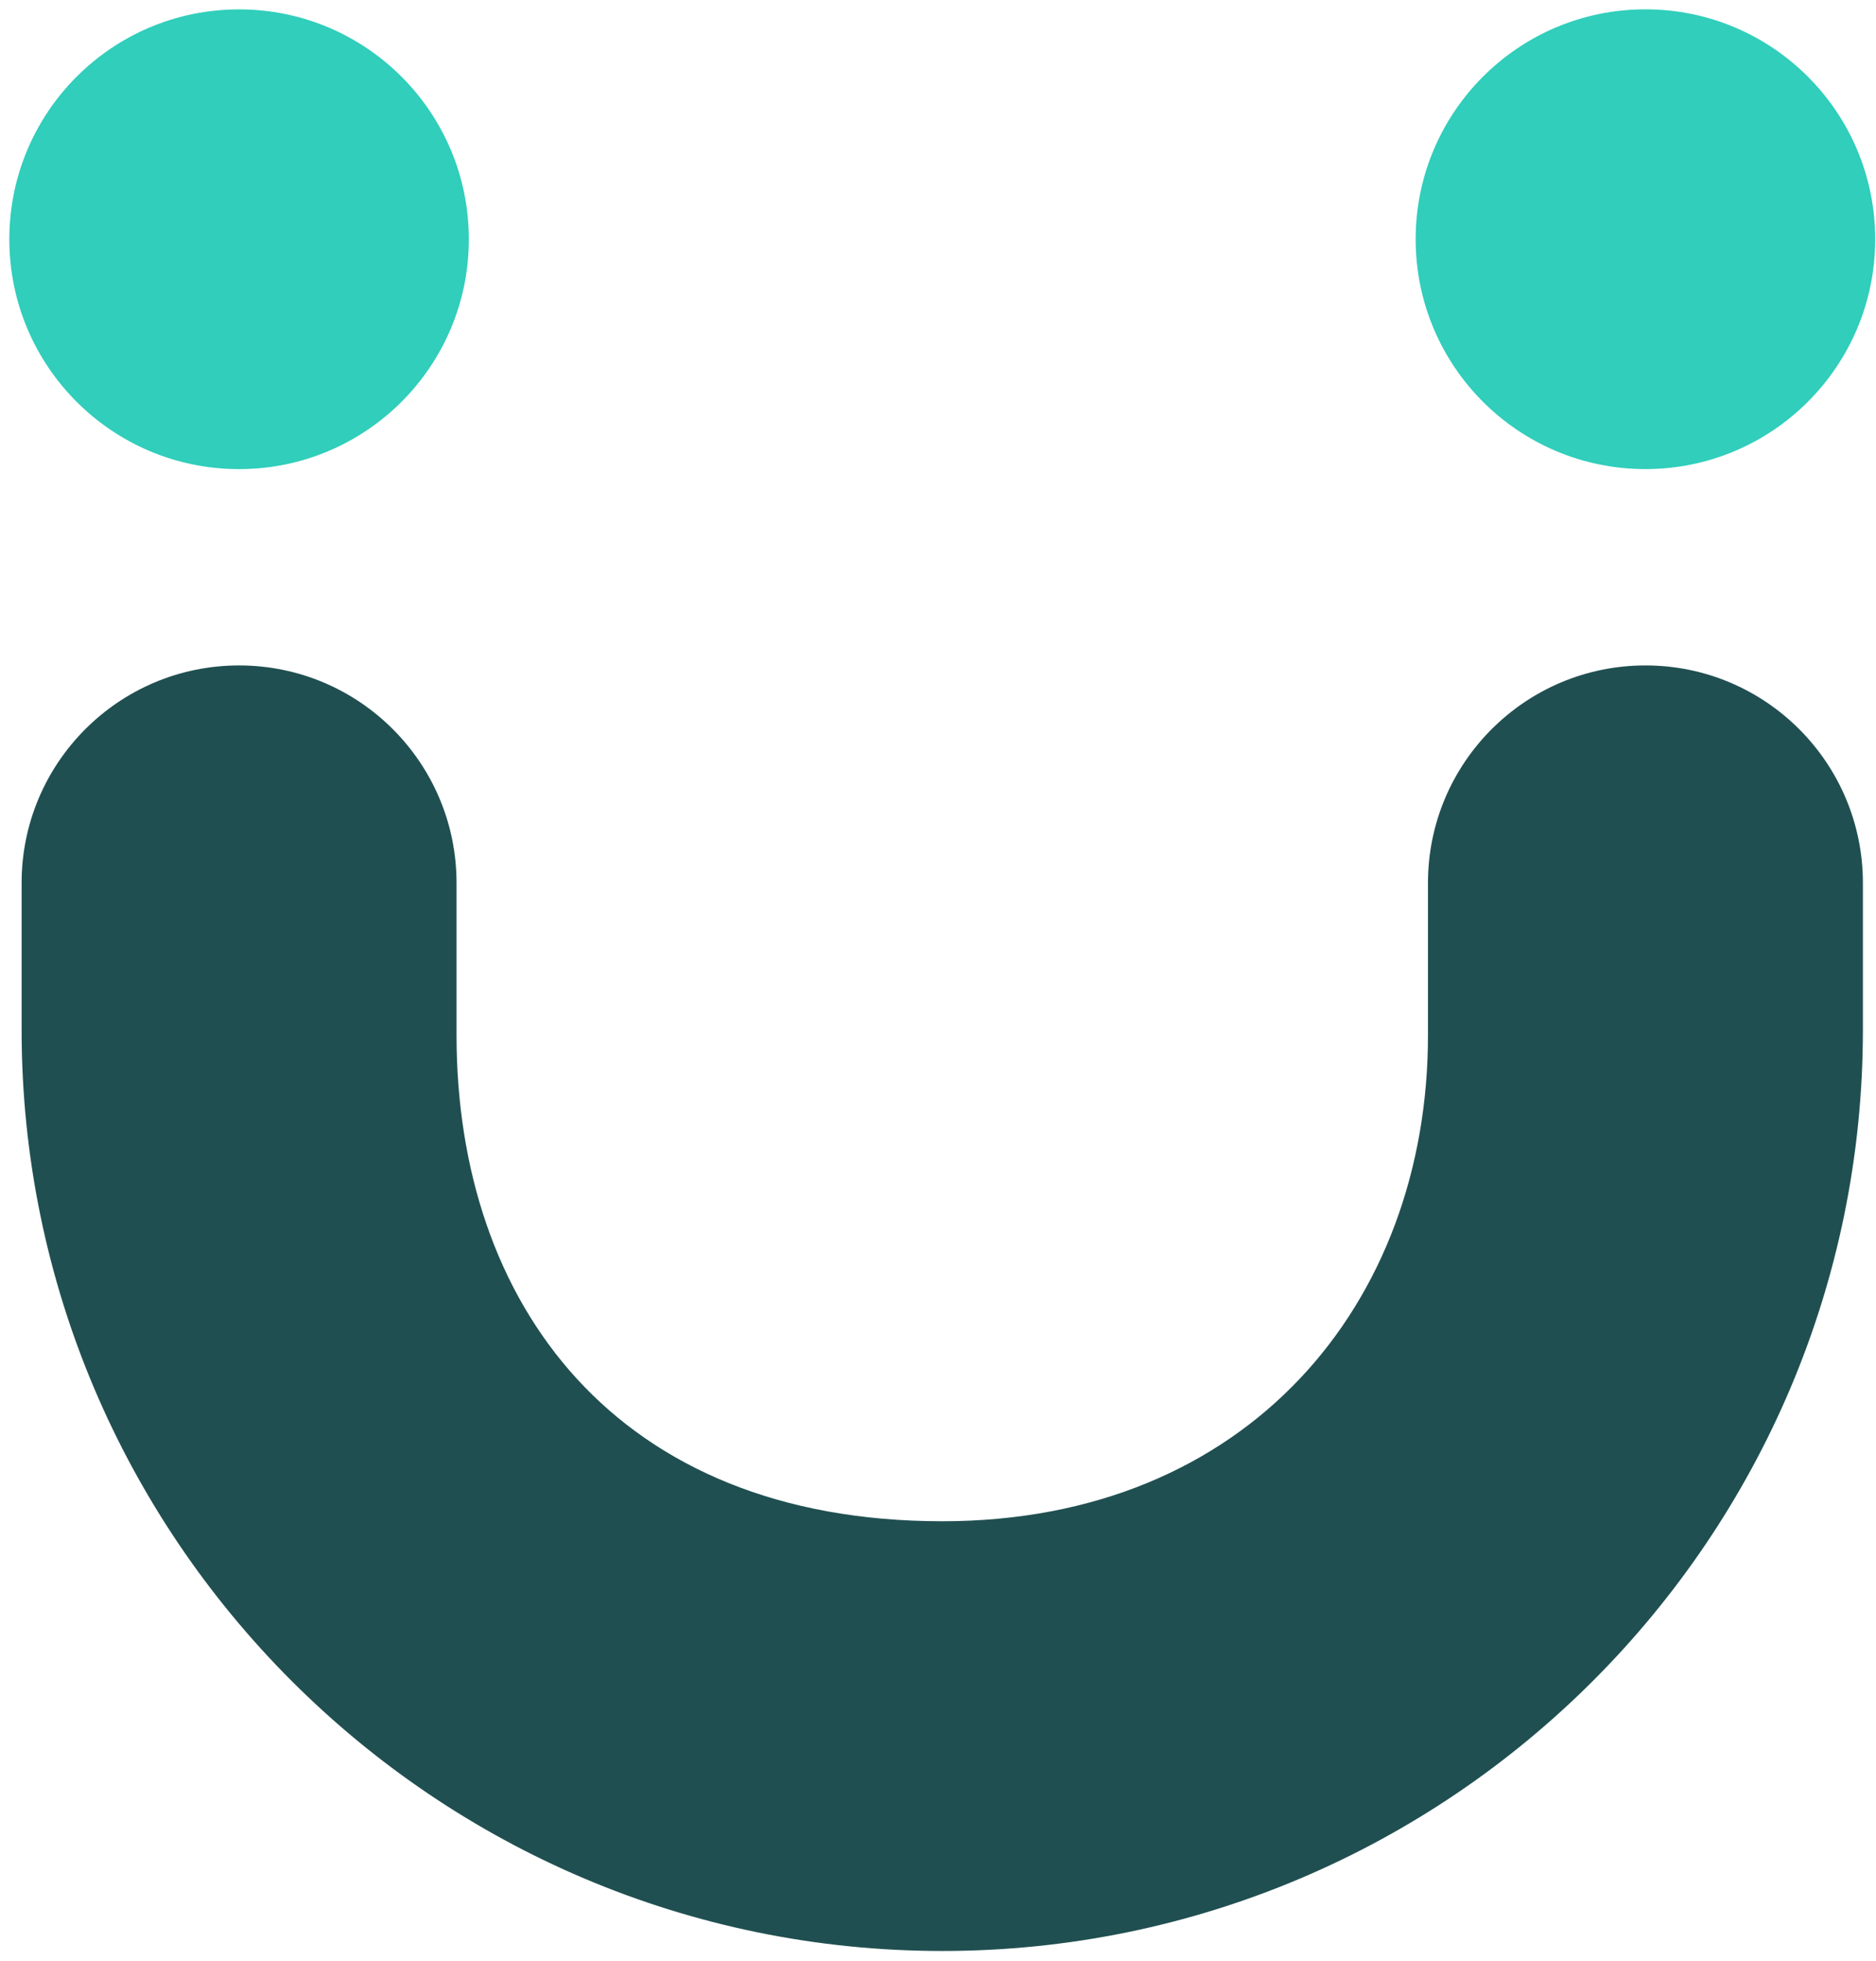
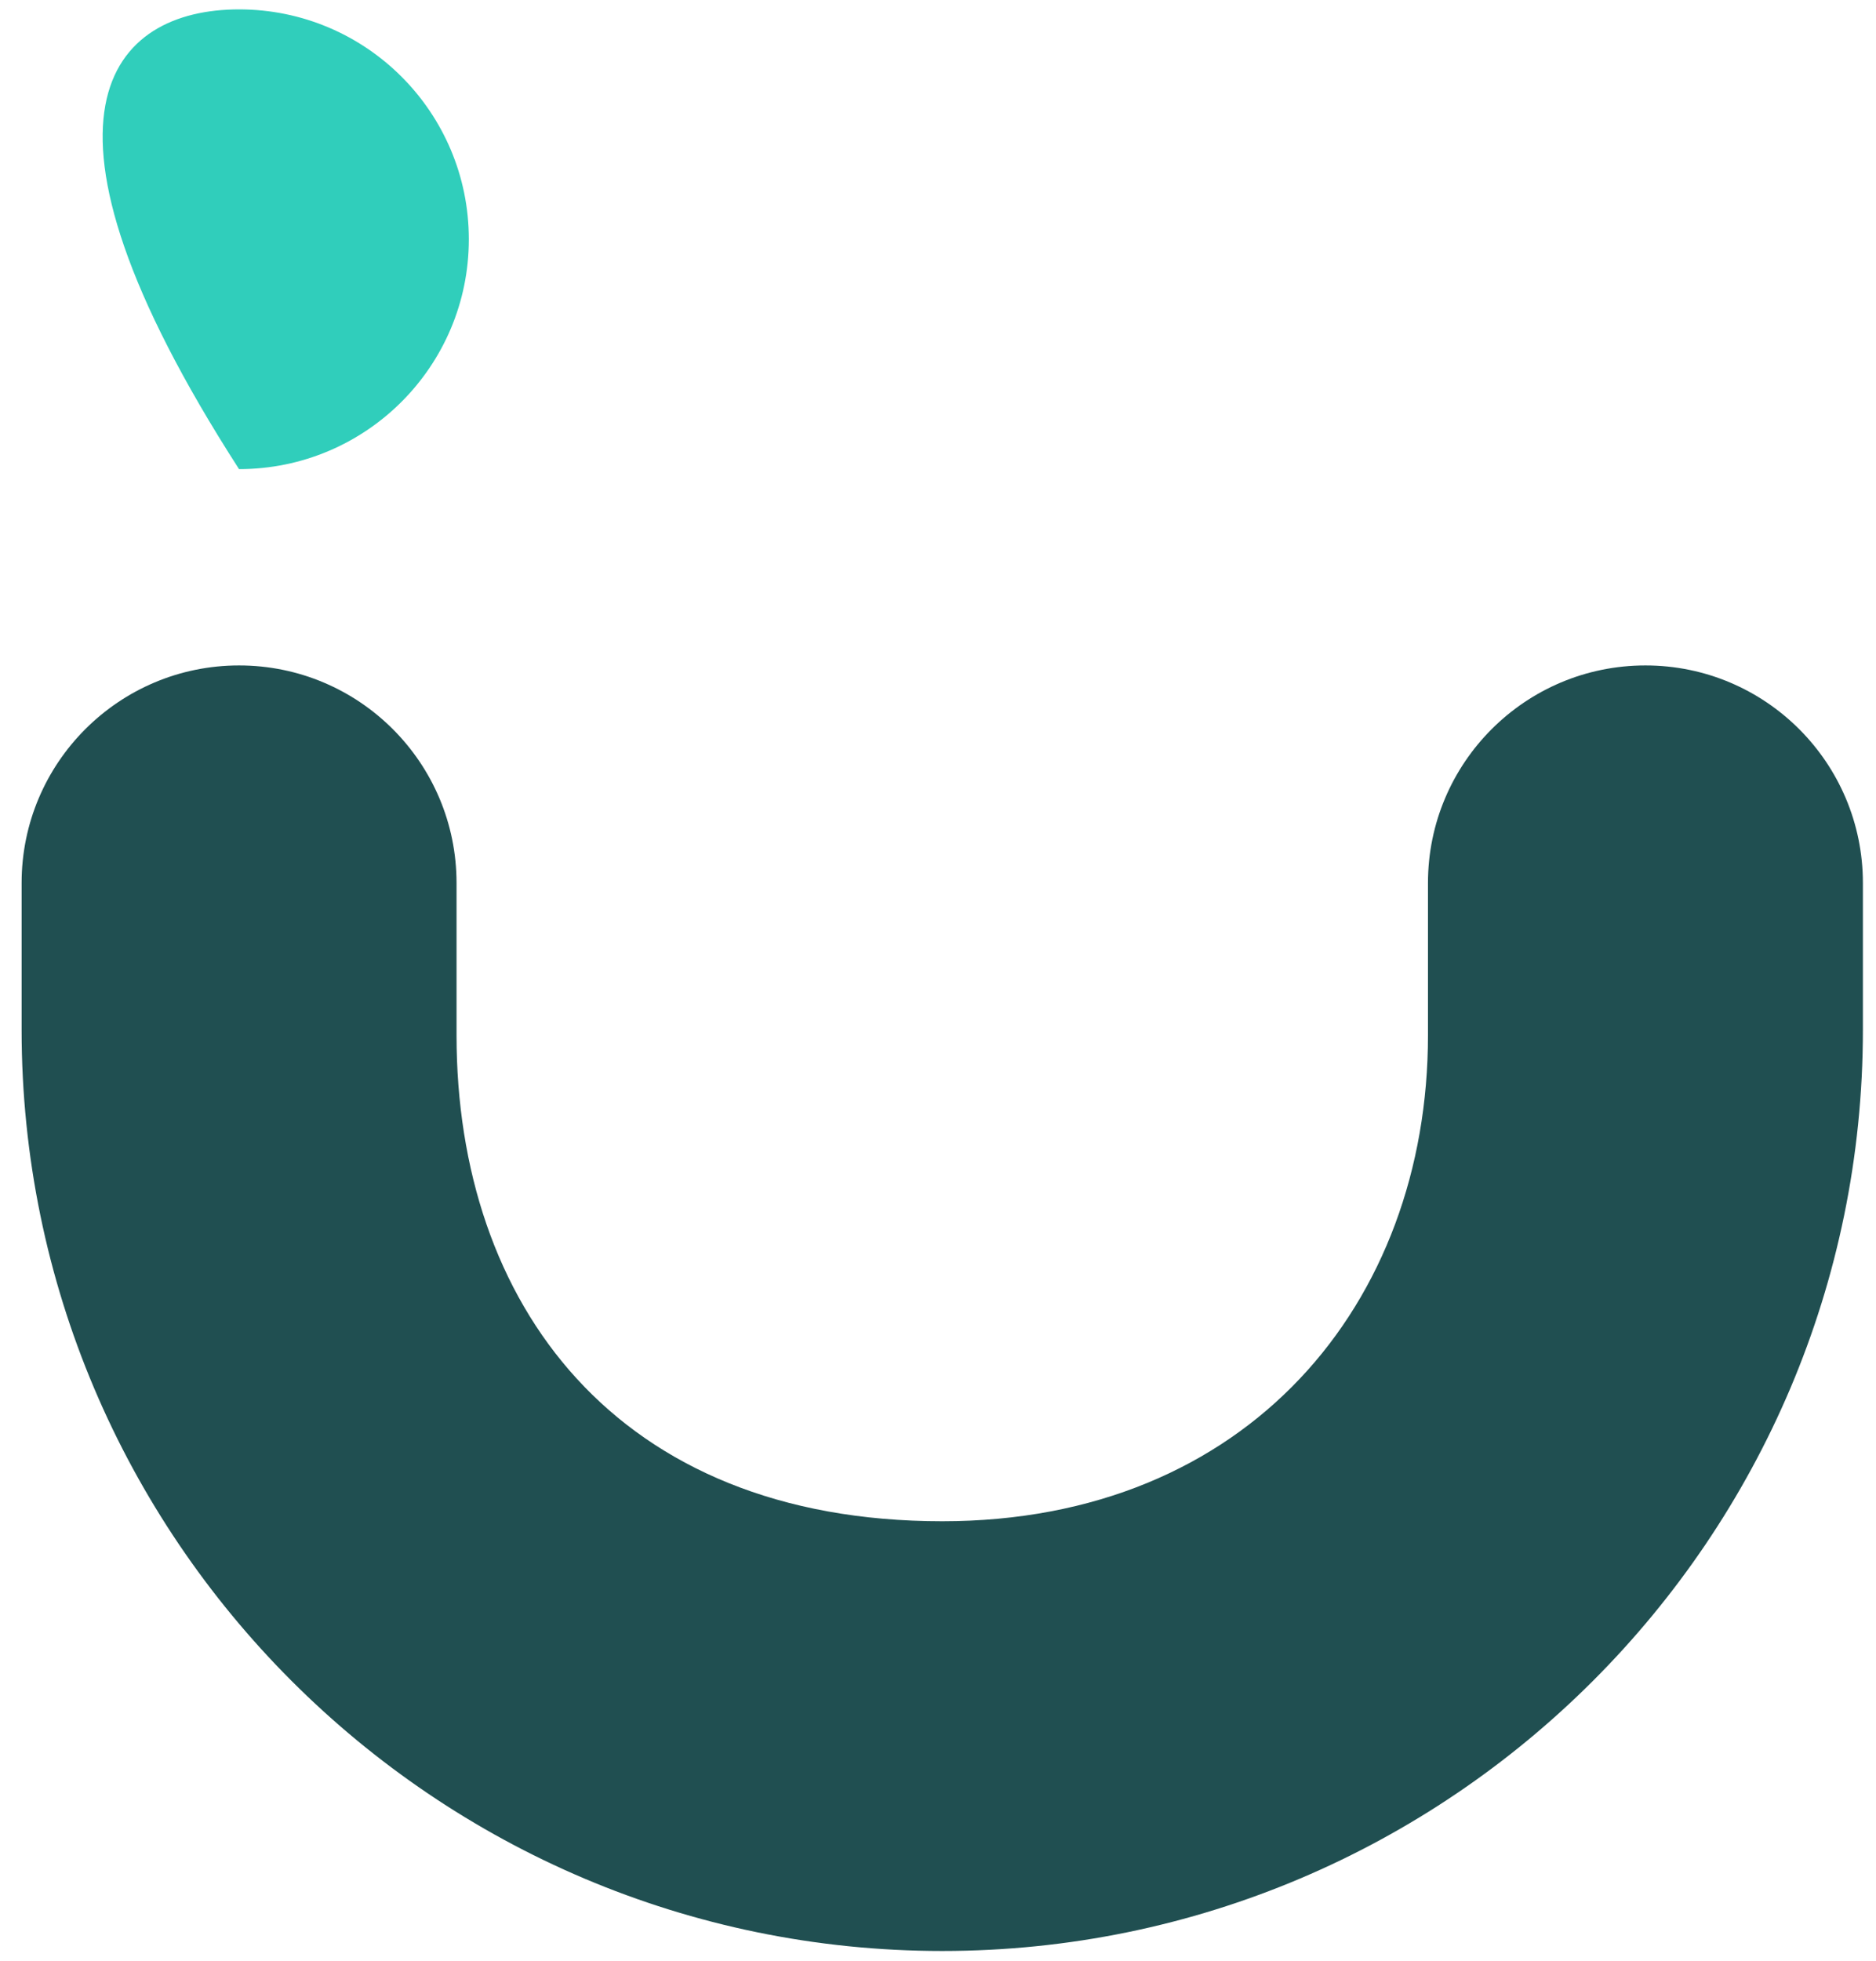
<svg xmlns="http://www.w3.org/2000/svg" width="67" height="70" viewBox="0 0 67 70" fill="none">
-   <path fill-rule="evenodd" clip-rule="evenodd" d="M16.744 8.541C16.744 13.073 13.071 16.746 8.537 16.746C4.006 16.746 0.333 13.073 0.333 8.541C0.333 4.008 4.006 0.335 8.537 0.335C13.071 0.335 16.744 4.008 16.744 8.541Z" fill="#30CEBB" />
-   <path fill-rule="evenodd" clip-rule="evenodd" d="M66.971 8.54C66.971 13.072 63.297 16.745 58.764 16.745C54.233 16.745 50.559 13.072 50.559 8.54C50.559 4.008 54.233 0.333 58.764 0.333C63.297 0.333 66.971 4.008 66.971 8.54Z" fill="#30CEBB" />
+   <path fill-rule="evenodd" clip-rule="evenodd" d="M16.744 8.541C16.744 13.073 13.071 16.746 8.537 16.746C0.333 4.008 4.006 0.335 8.537 0.335C13.071 0.335 16.744 4.008 16.744 8.541Z" fill="#30CEBB" />
  <path fill-rule="evenodd" clip-rule="evenodd" d="M33.652 69.644C15.522 69.644 0.772 54.894 0.772 36.765V31.52C0.772 27.231 4.249 23.754 8.538 23.754C12.827 23.754 16.305 27.231 16.305 31.52V36.956C16.305 46.522 21.98 54.304 33.652 54.304C44.571 54.304 50.999 46.522 50.999 36.956V31.52C50.999 27.231 54.476 23.754 58.766 23.754C63.054 23.754 66.532 27.231 66.532 31.52V36.765C66.532 54.894 51.782 69.644 33.652 69.644Z" fill="#204F51" />
</svg>